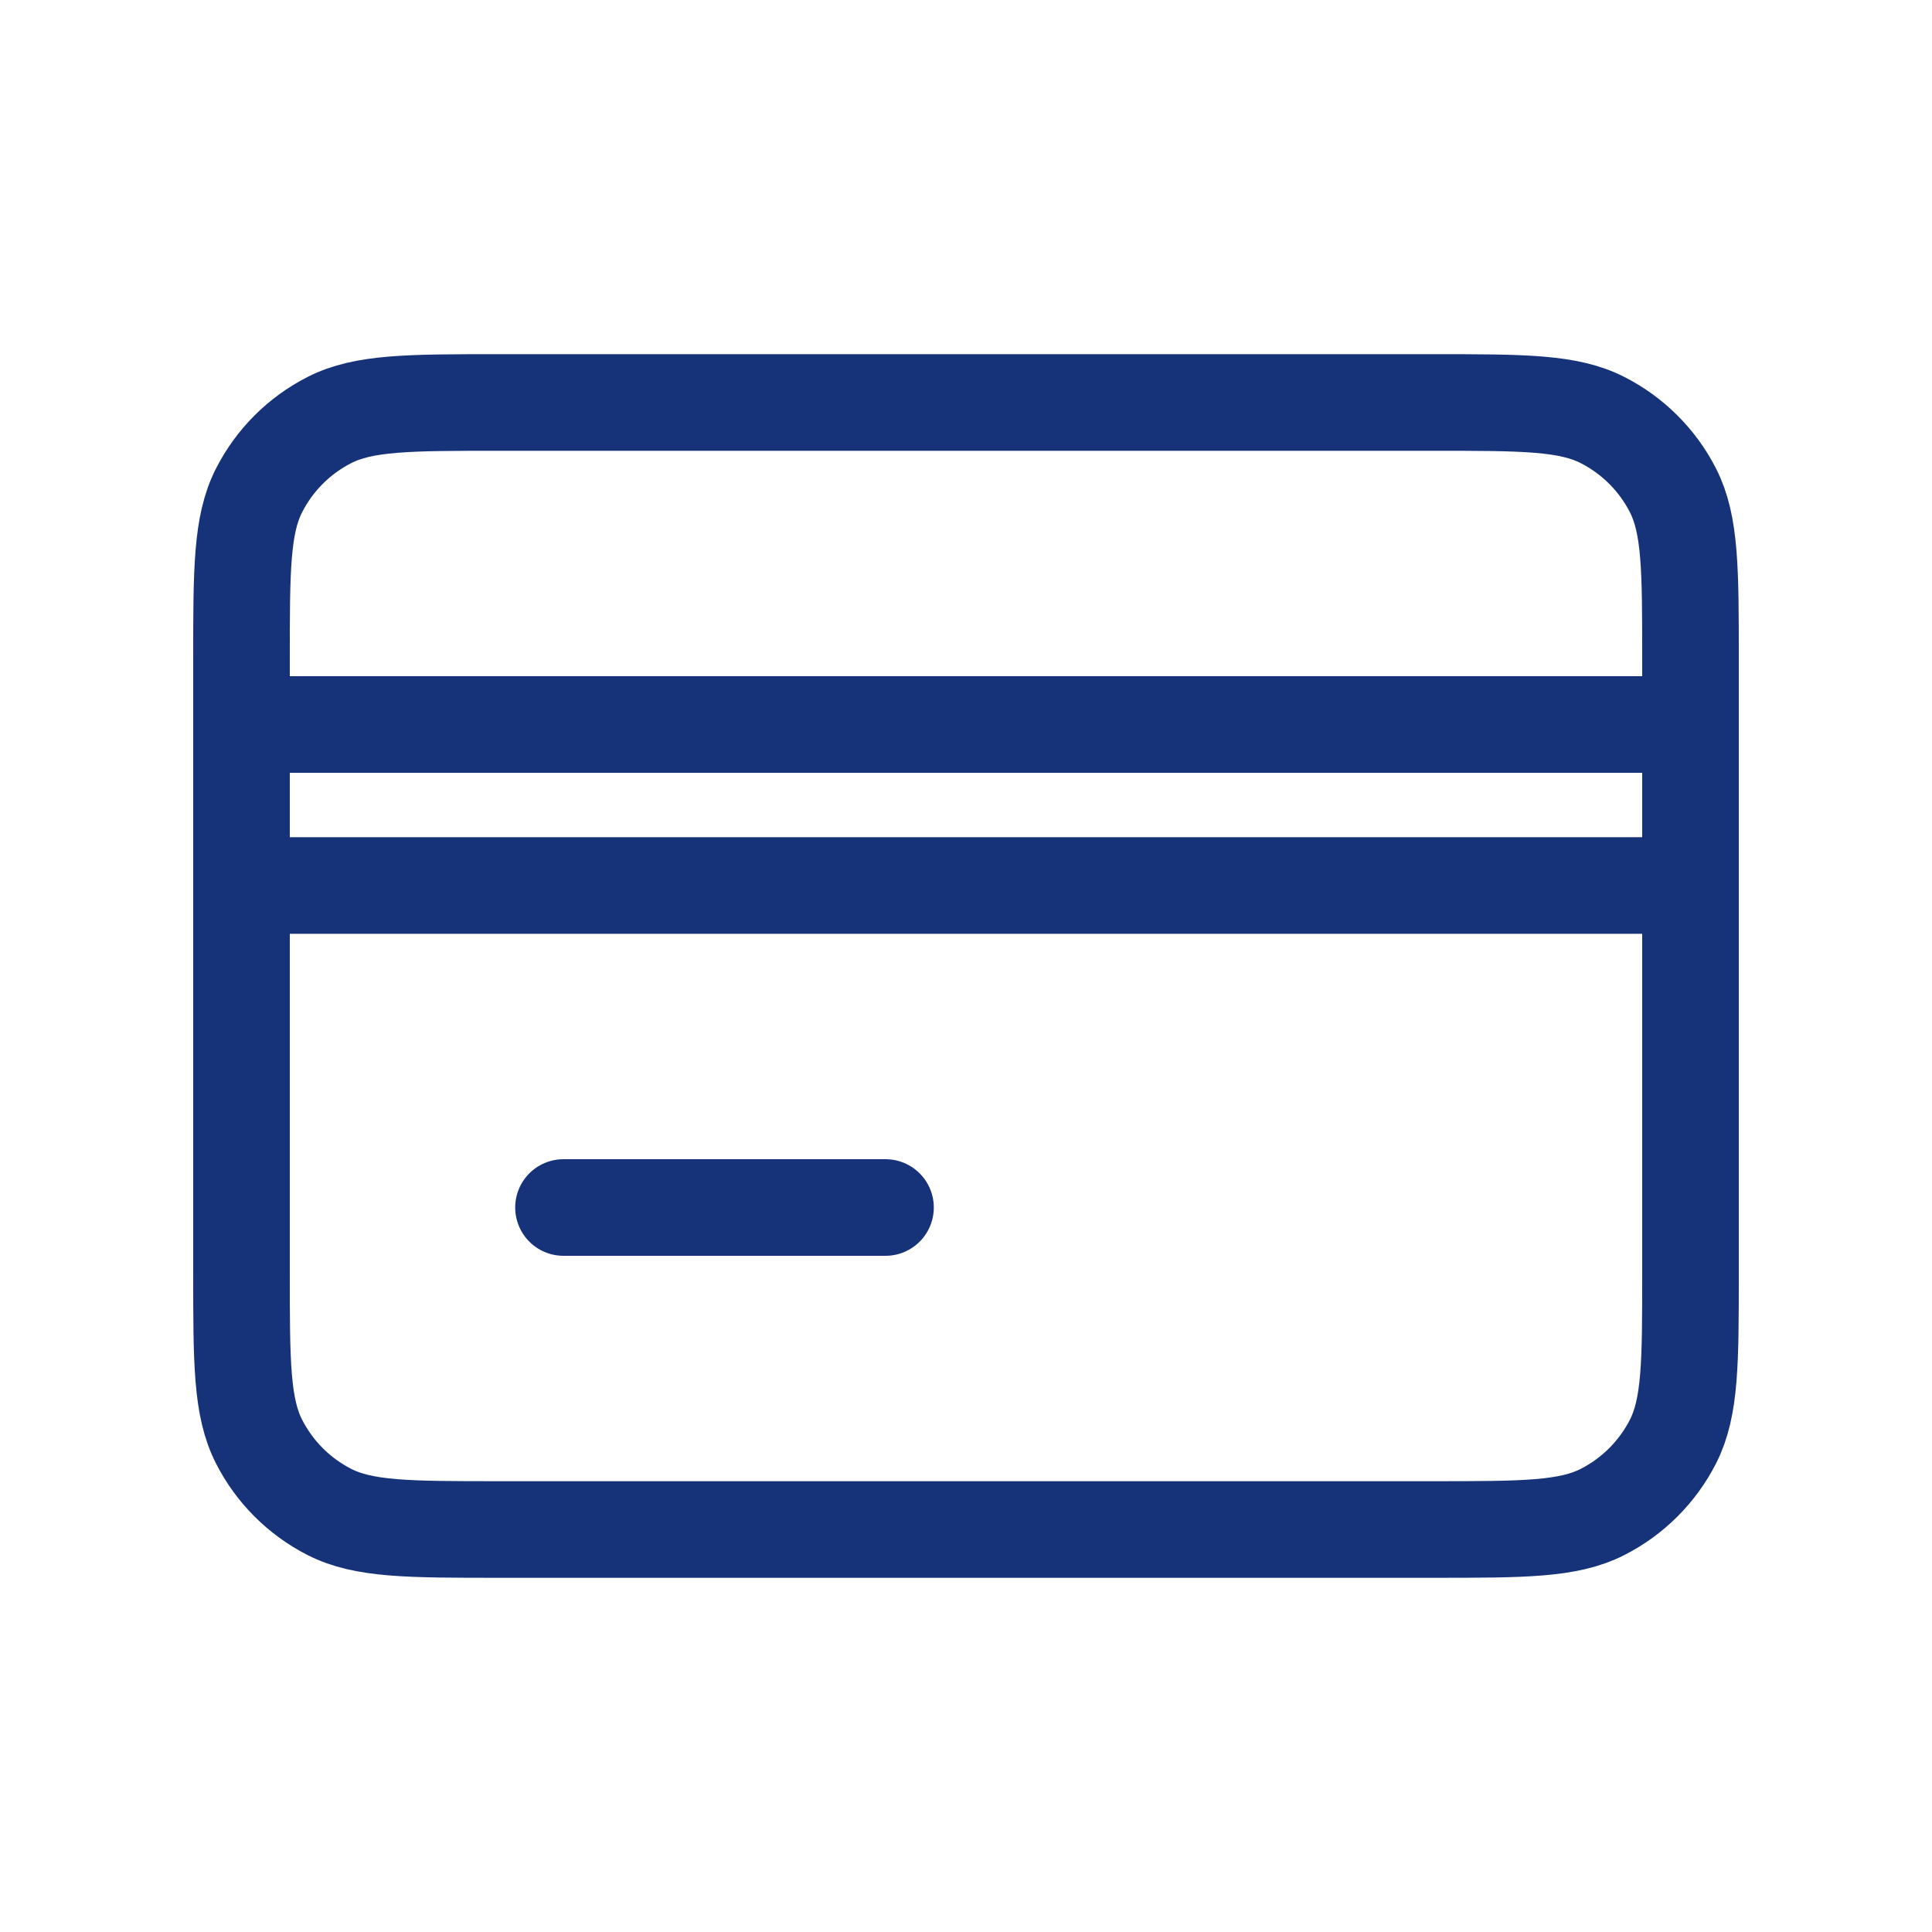
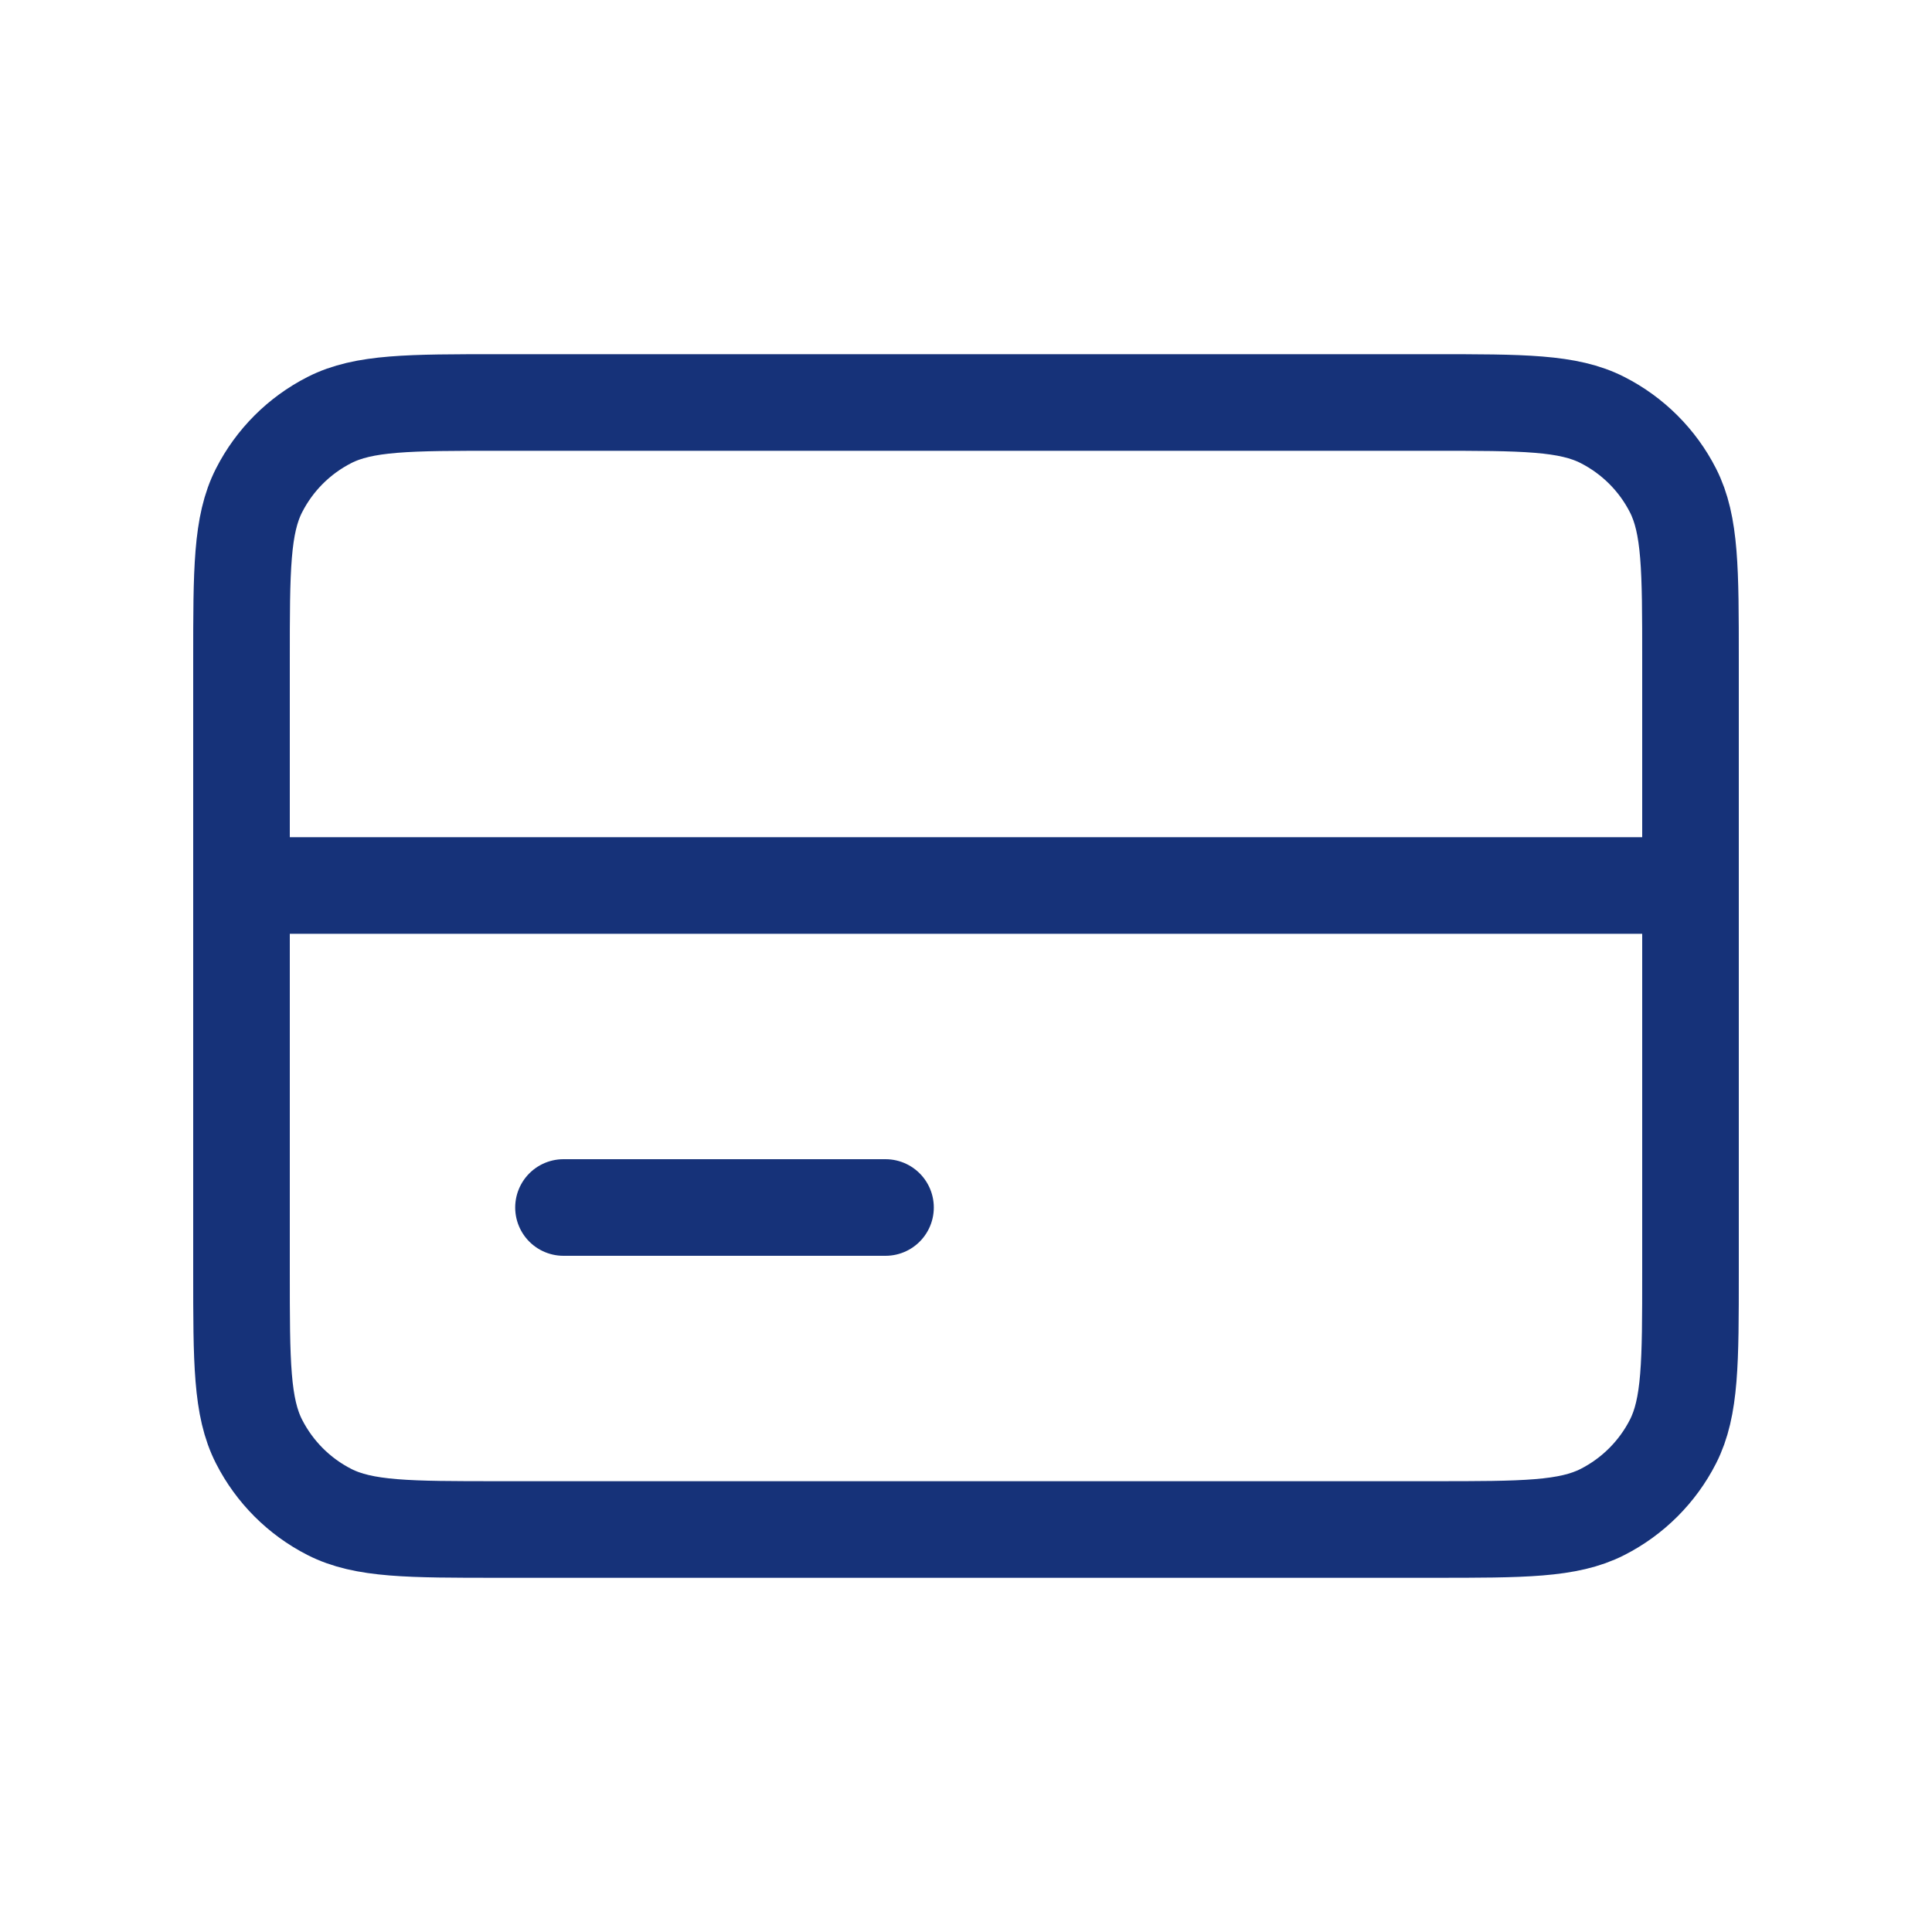
<svg xmlns="http://www.w3.org/2000/svg" width="80" height="80" viewBox="0 0 80 80" fill="none">
  <g id="Icons/Interface">
-     <path id="Vector" d="M10 36.666V52.667C10 56.401 10 58.267 10.727 59.693C11.366 60.947 12.385 61.968 13.639 62.607C15.064 63.333 16.93 63.333 20.656 63.333H59.344C63.07 63.333 64.933 63.333 66.358 62.607C67.612 61.968 68.635 60.947 69.274 59.693C70 58.268 70 56.405 70 52.678V36.666M10 36.666V30M10 36.666H70M10 30V27.334C10 23.6 10 21.732 10.727 20.306C11.366 19.051 12.385 18.032 13.639 17.393C15.065 16.666 16.934 16.666 20.667 16.666H59.334C63.068 16.666 64.932 16.666 66.358 17.393C67.612 18.032 68.635 19.051 69.274 20.306C70 21.73 70 23.596 70 27.323V30M10 30H70M23.333 50H36.667M70 36.666V30" stroke="#163279" stroke-width="4" stroke-linecap="round" stroke-linejoin="round" />
+     <path id="Vector" d="M10 36.666V52.667C10 56.401 10 58.267 10.727 59.693C11.366 60.947 12.385 61.968 13.639 62.607C15.064 63.333 16.93 63.333 20.656 63.333H59.344C63.07 63.333 64.933 63.333 66.358 62.607C67.612 61.968 68.635 60.947 69.274 59.693C70 58.268 70 56.405 70 52.678V36.666M10 36.666V30M10 36.666H70M10 30V27.334C10 23.6 10 21.732 10.727 20.306C11.366 19.051 12.385 18.032 13.639 17.393C15.065 16.666 16.934 16.666 20.667 16.666H59.334C63.068 16.666 64.932 16.666 66.358 17.393C67.612 18.032 68.635 19.051 69.274 20.306C70 21.73 70 23.596 70 27.323V30H70M23.333 50H36.667M70 36.666V30" stroke="#163279" stroke-width="4" stroke-linecap="round" stroke-linejoin="round" />
  </g>
</svg>